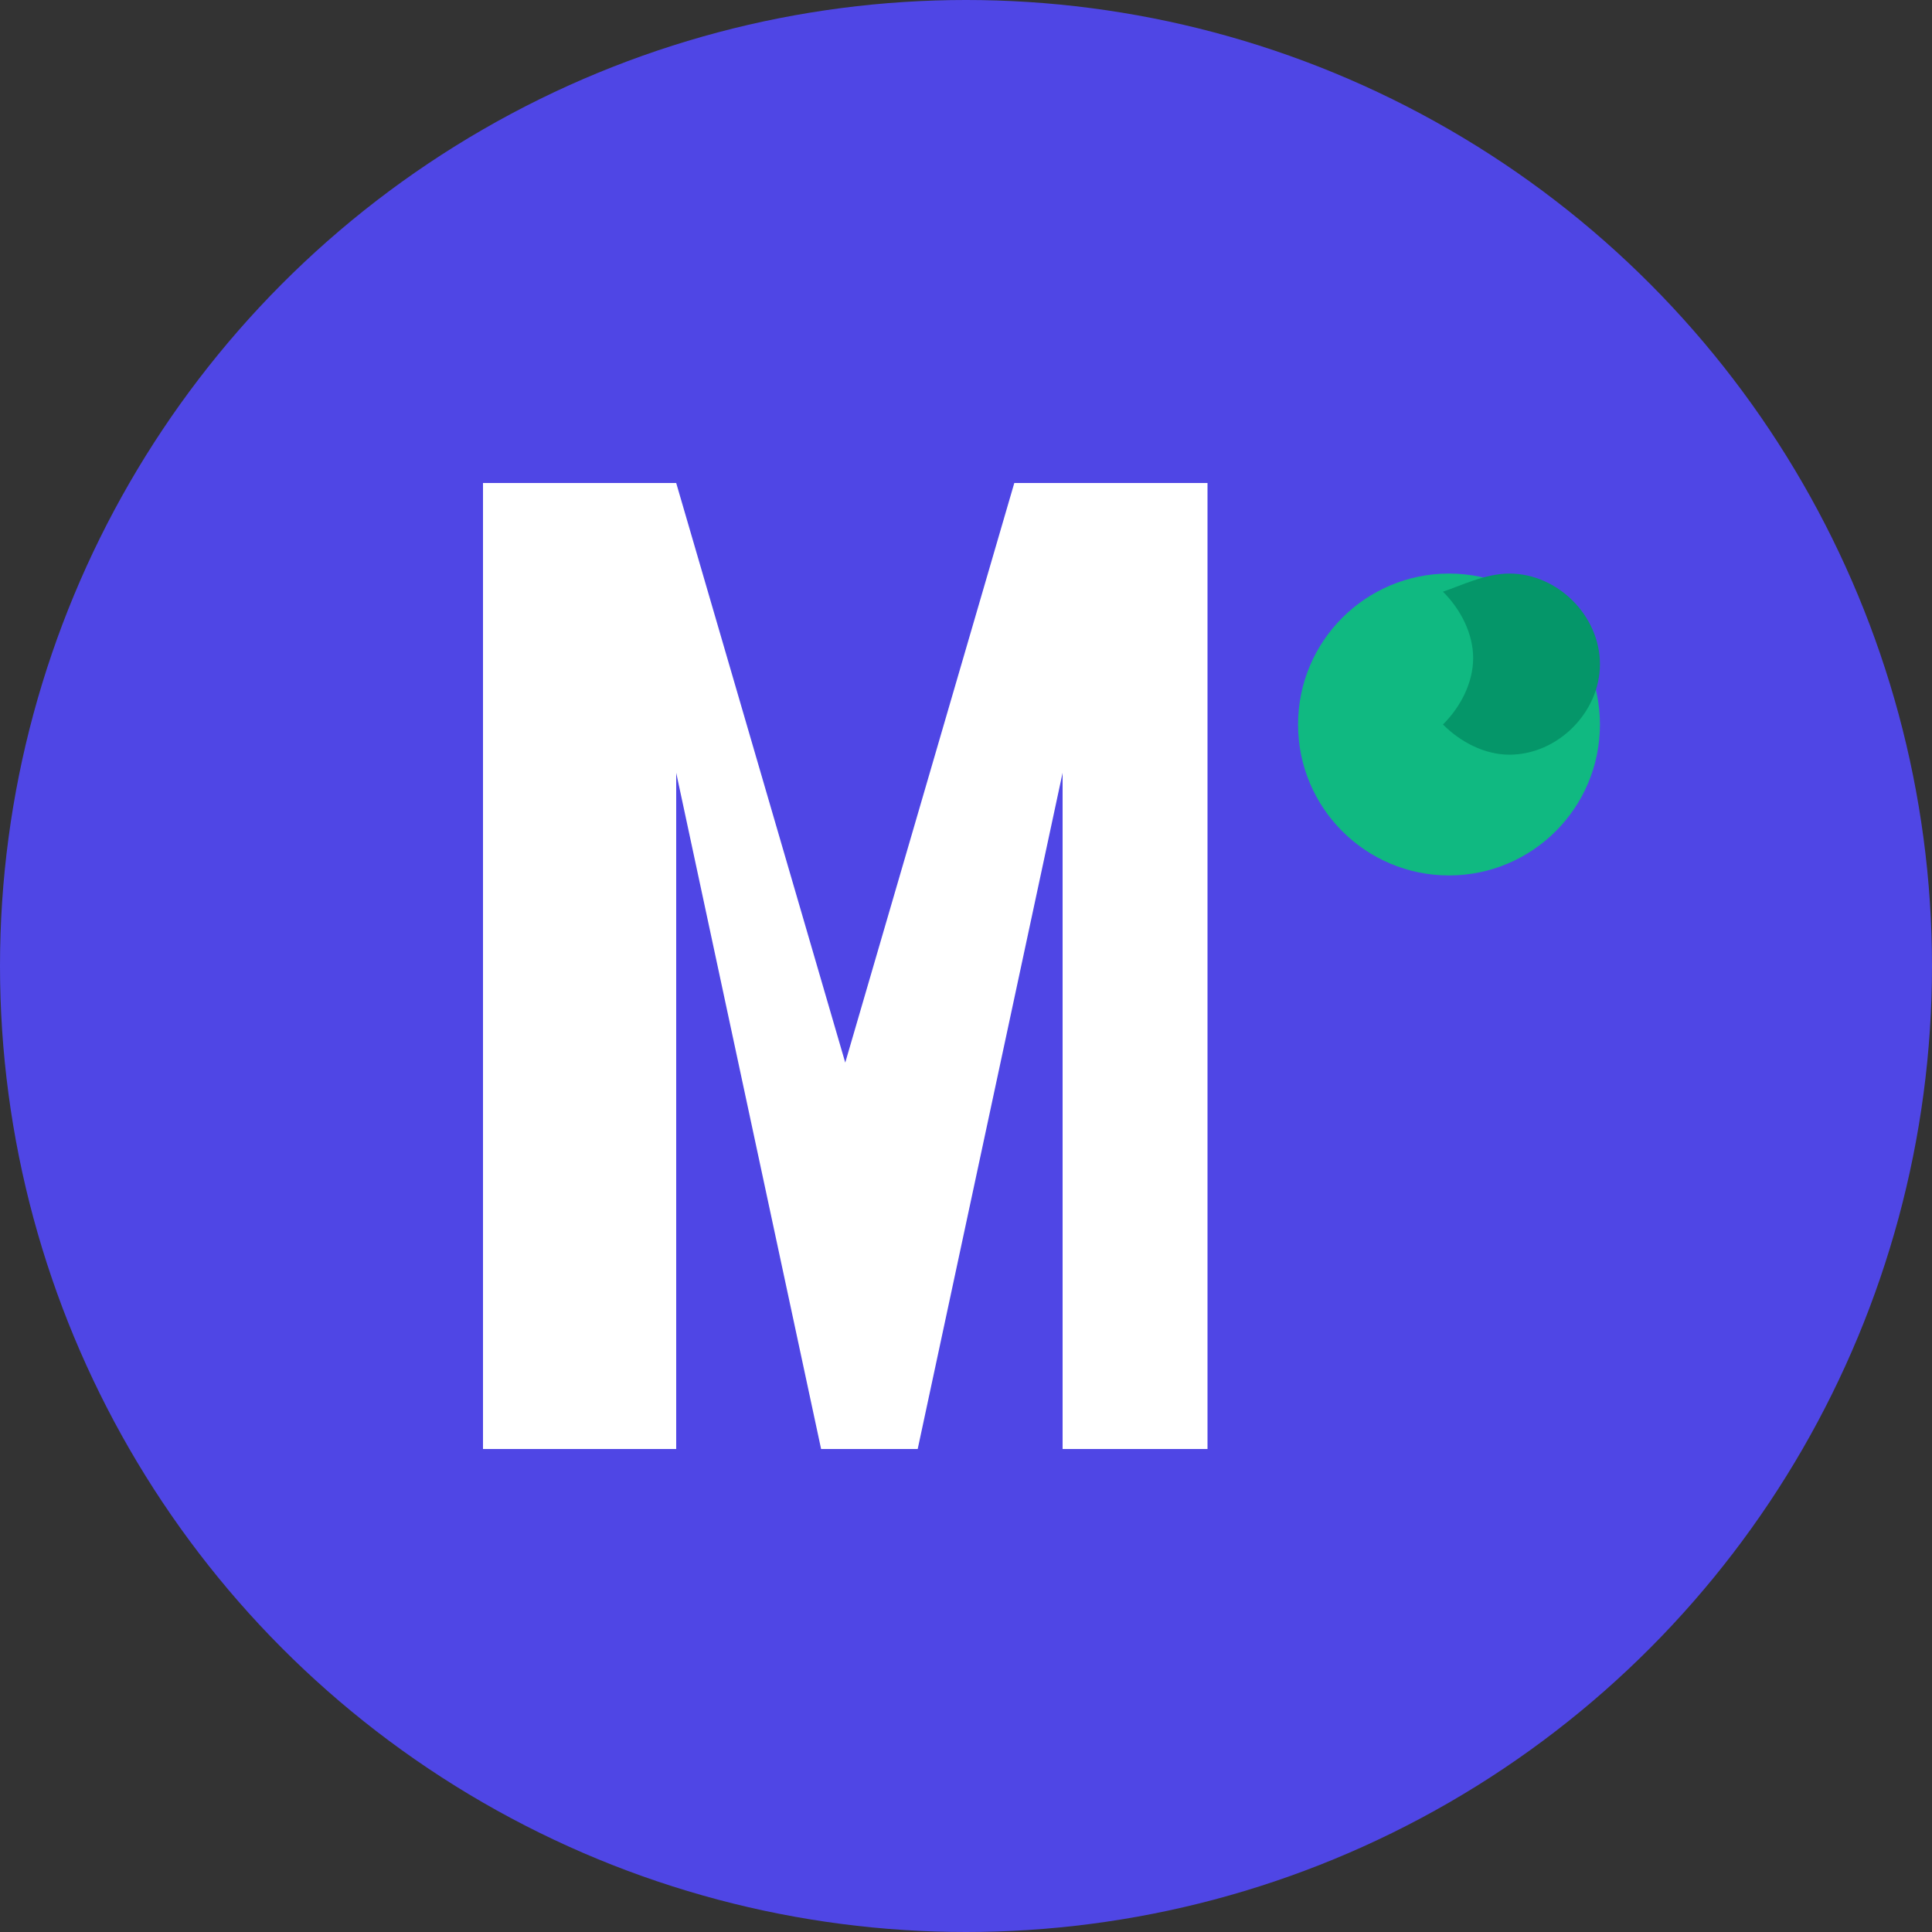
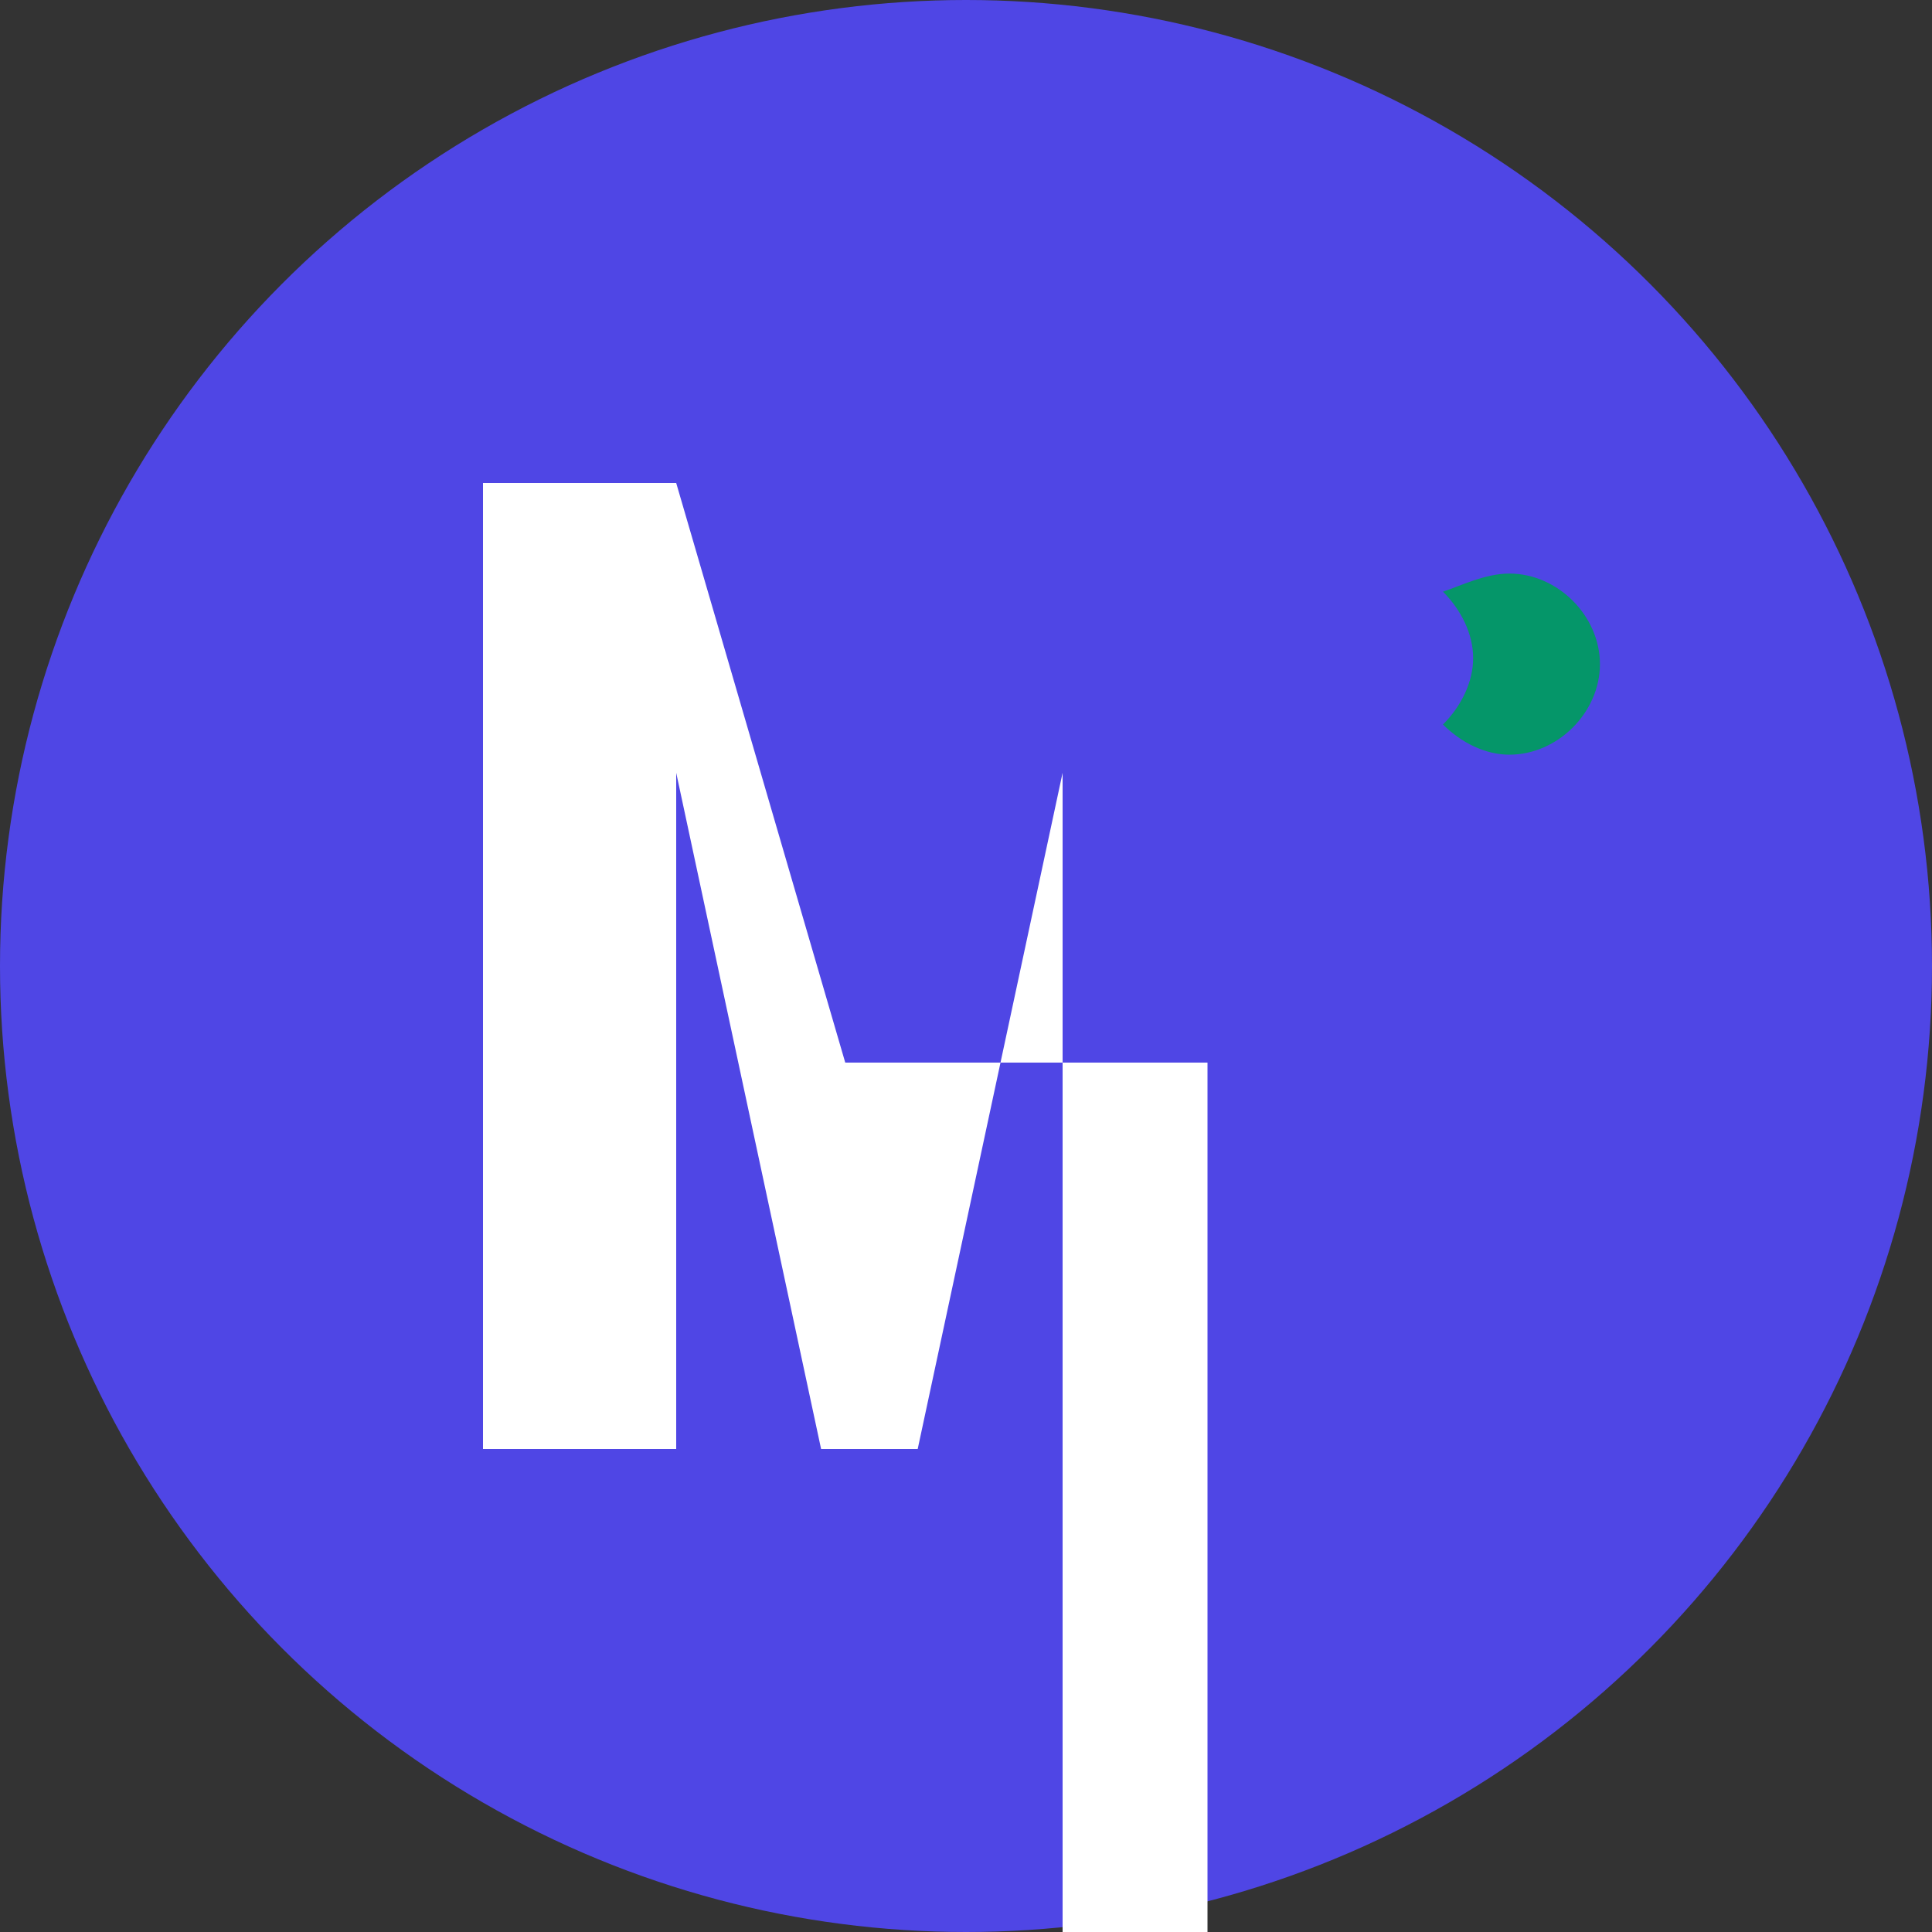
<svg xmlns="http://www.w3.org/2000/svg" width="32" height="32" viewBox="0 0 32 32" fill="none">
  <rect x="0" y="0" width="32" height="32" fill="#333333" stroke="none" />
  <circle cx="16" cy="16" r="16" fill="#4F46E5" />
-   <path d="M8 24V8h3.2l2.8 9.6L16.8 8H20v16h-2.4V12.8L15.2 24h-1.6L11.2 12.8V24H8z" fill="white" />
-   <circle cx="24" cy="12" r="2.5" fill="#10B981" />
+   <path d="M8 24V8h3.2l2.8 9.6H20v16h-2.4V12.8L15.2 24h-1.6L11.2 12.8V24H8z" fill="white" />
  <path d="M25 9.5c0.8 0 1.5 0.7 1.5 1.5s-0.7 1.5-1.5 1.5c-0.4 0-0.8-0.2-1.1-0.5c0.3-0.3 0.5-0.7 0.5-1.1c0-0.4-0.2-0.8-0.5-1.1C24.2 9.7 24.6 9.5 25 9.5z" fill="#059669" />
</svg>